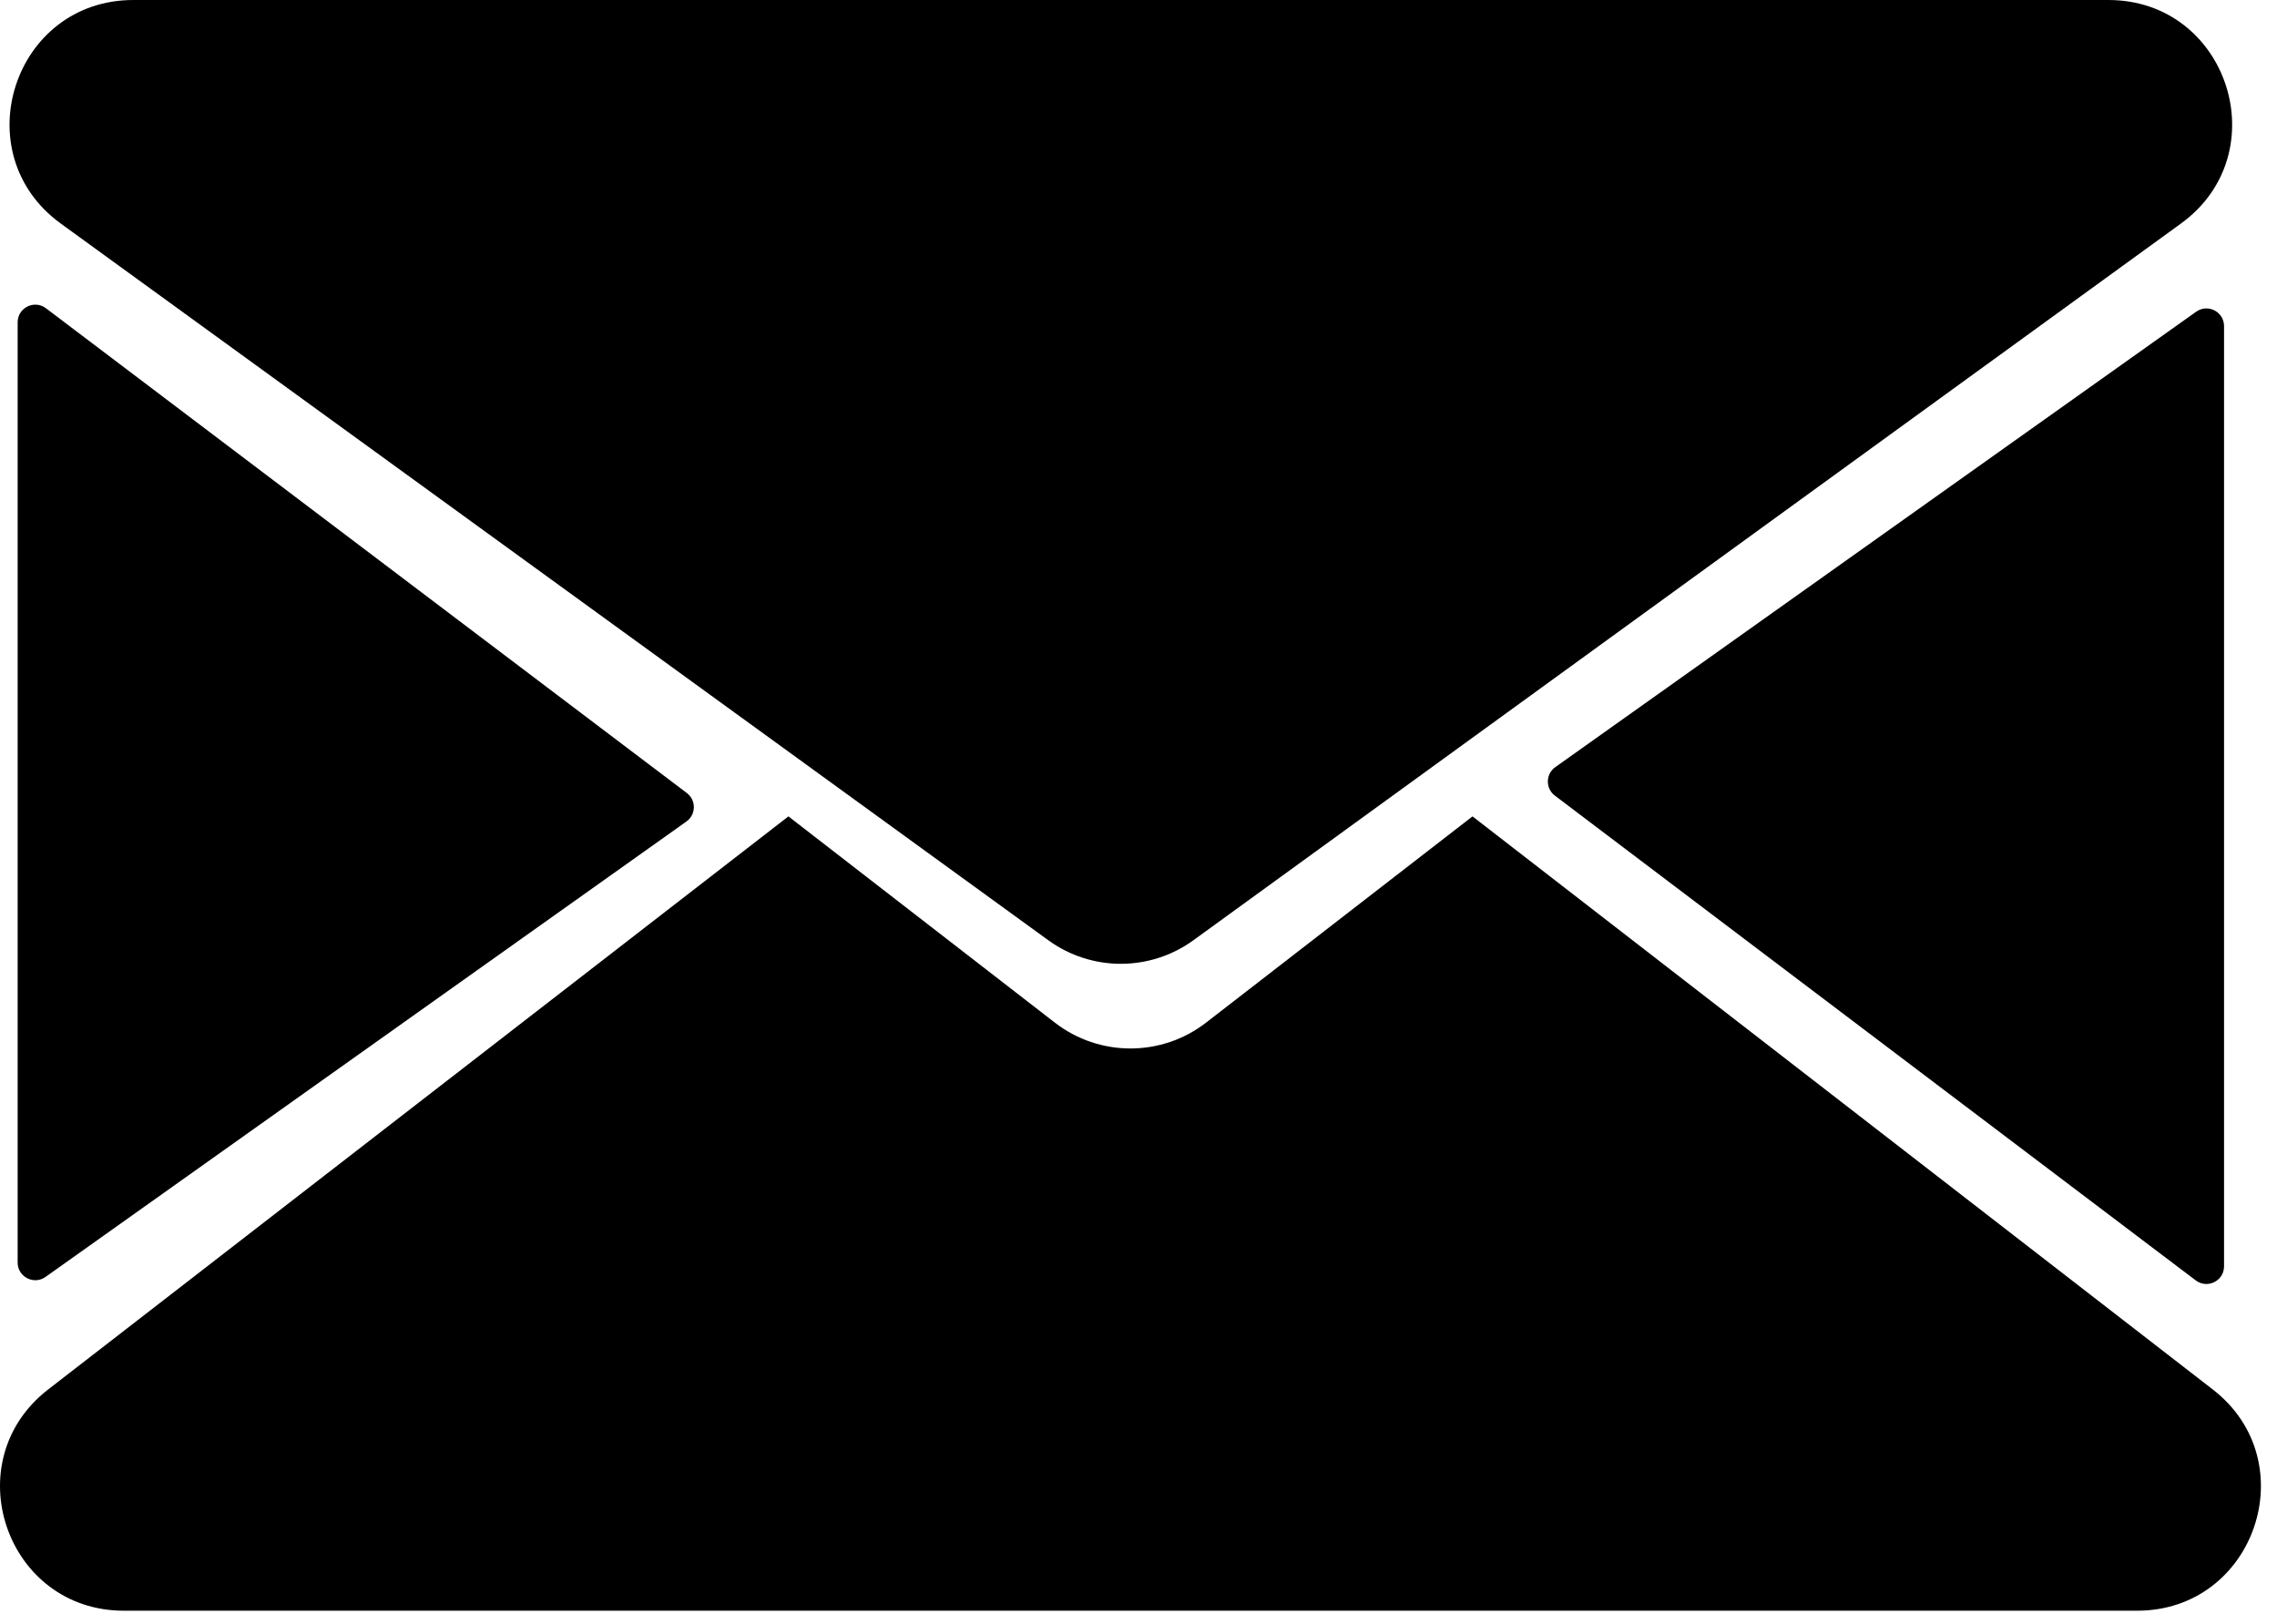
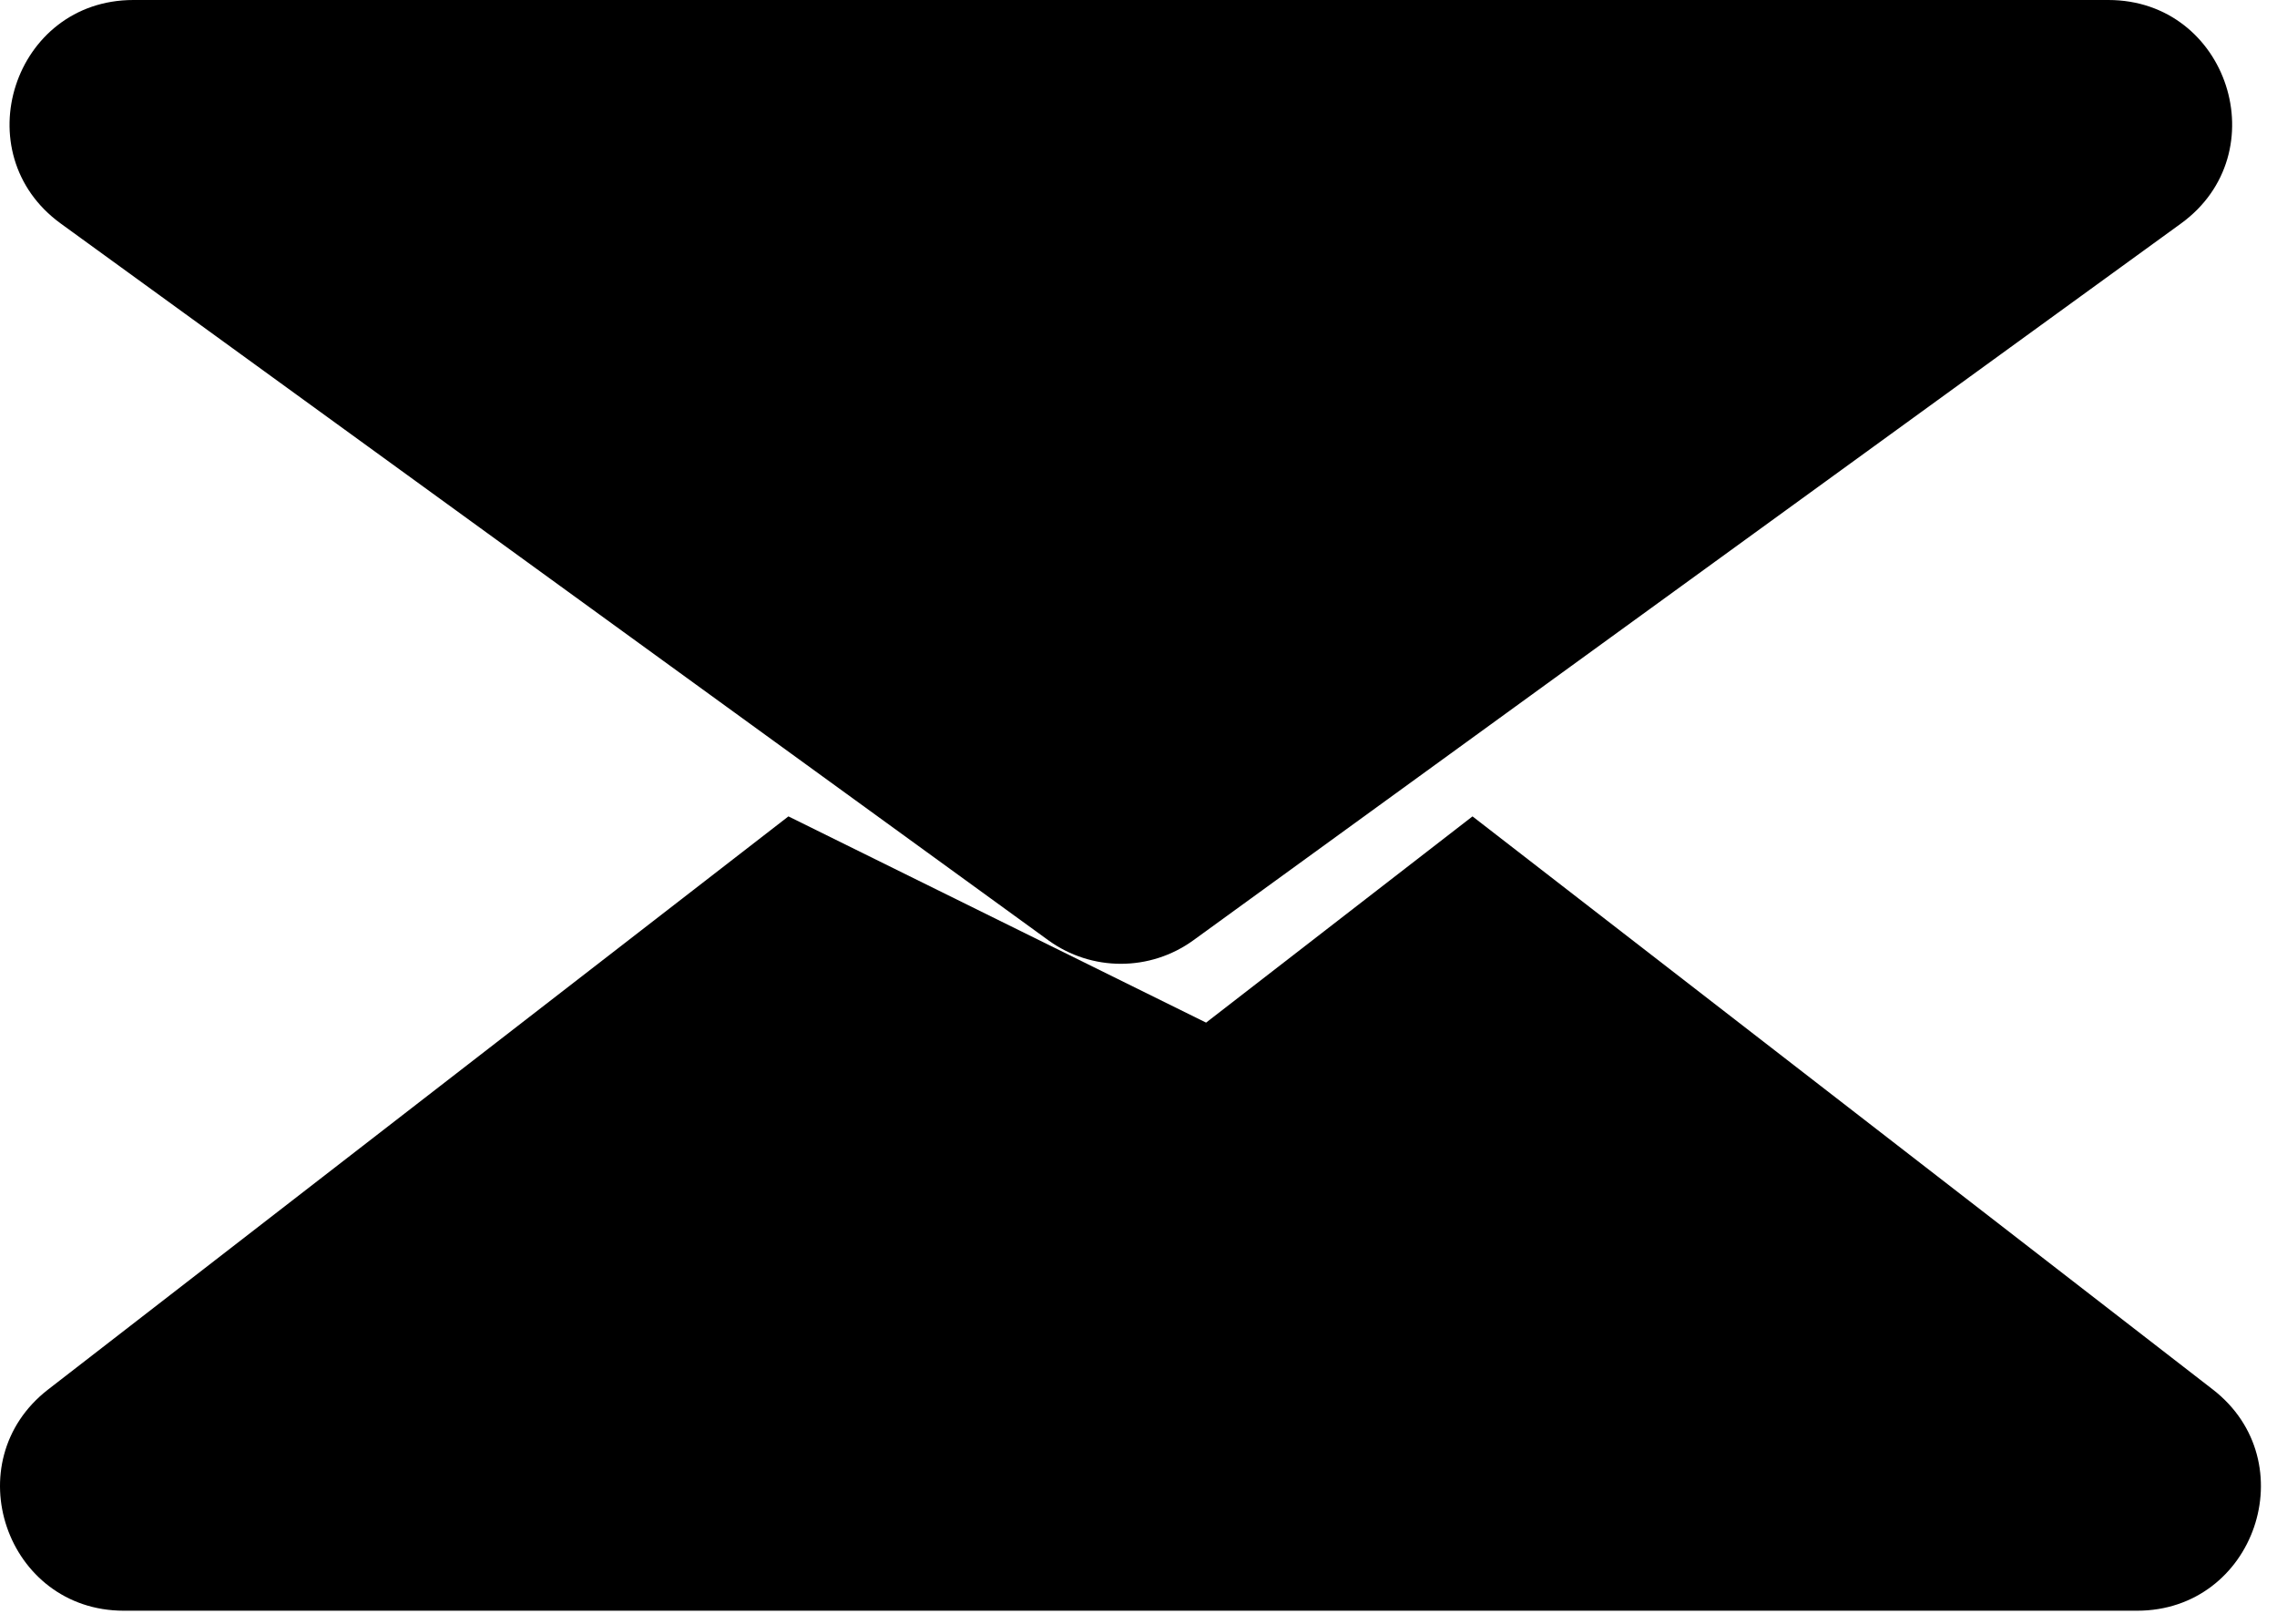
<svg xmlns="http://www.w3.org/2000/svg" width="129" height="92" viewBox="0 0 129 92" fill="none">
  <path d="M59.389 53.266C61.841 55.046 65.159 55.046 67.612 53.266L123.557 12.665C129.047 8.681 126.229 0 119.446 0H7.554C0.771 0 -2.047 8.681 3.443 12.665L59.389 53.266Z" fill="black" />
-   <path d="M83.422 46.25L68.329 57.933C65.807 59.886 62.282 59.886 59.76 57.933L44.667 46.25L2.729 78.715C-2.548 82.8 0.341 91.25 7.014 91.25H121.075C127.749 91.25 130.637 82.8 125.361 78.715L83.422 46.25Z" fill="black" />
-   <path d="M88.088 45.073C87.549 44.665 87.561 43.852 88.112 43.46L124.421 17.659C125.083 17.189 126 17.662 126 18.475V71.74C126 72.566 125.055 73.035 124.397 72.537L88.088 45.073Z" fill="black" />
-   <path d="M38.912 44.927C39.451 45.335 39.439 46.148 38.888 46.54L2.579 72.341C1.917 72.811 1 72.338 1 71.525V18.26C1 17.434 1.945 16.965 2.603 17.463L38.912 44.927Z" fill="black" />
+   <path d="M83.422 46.25L68.329 57.933L44.667 46.25L2.729 78.715C-2.548 82.8 0.341 91.25 7.014 91.25H121.075C127.749 91.25 130.637 82.8 125.361 78.715L83.422 46.25Z" fill="black" />
</svg>